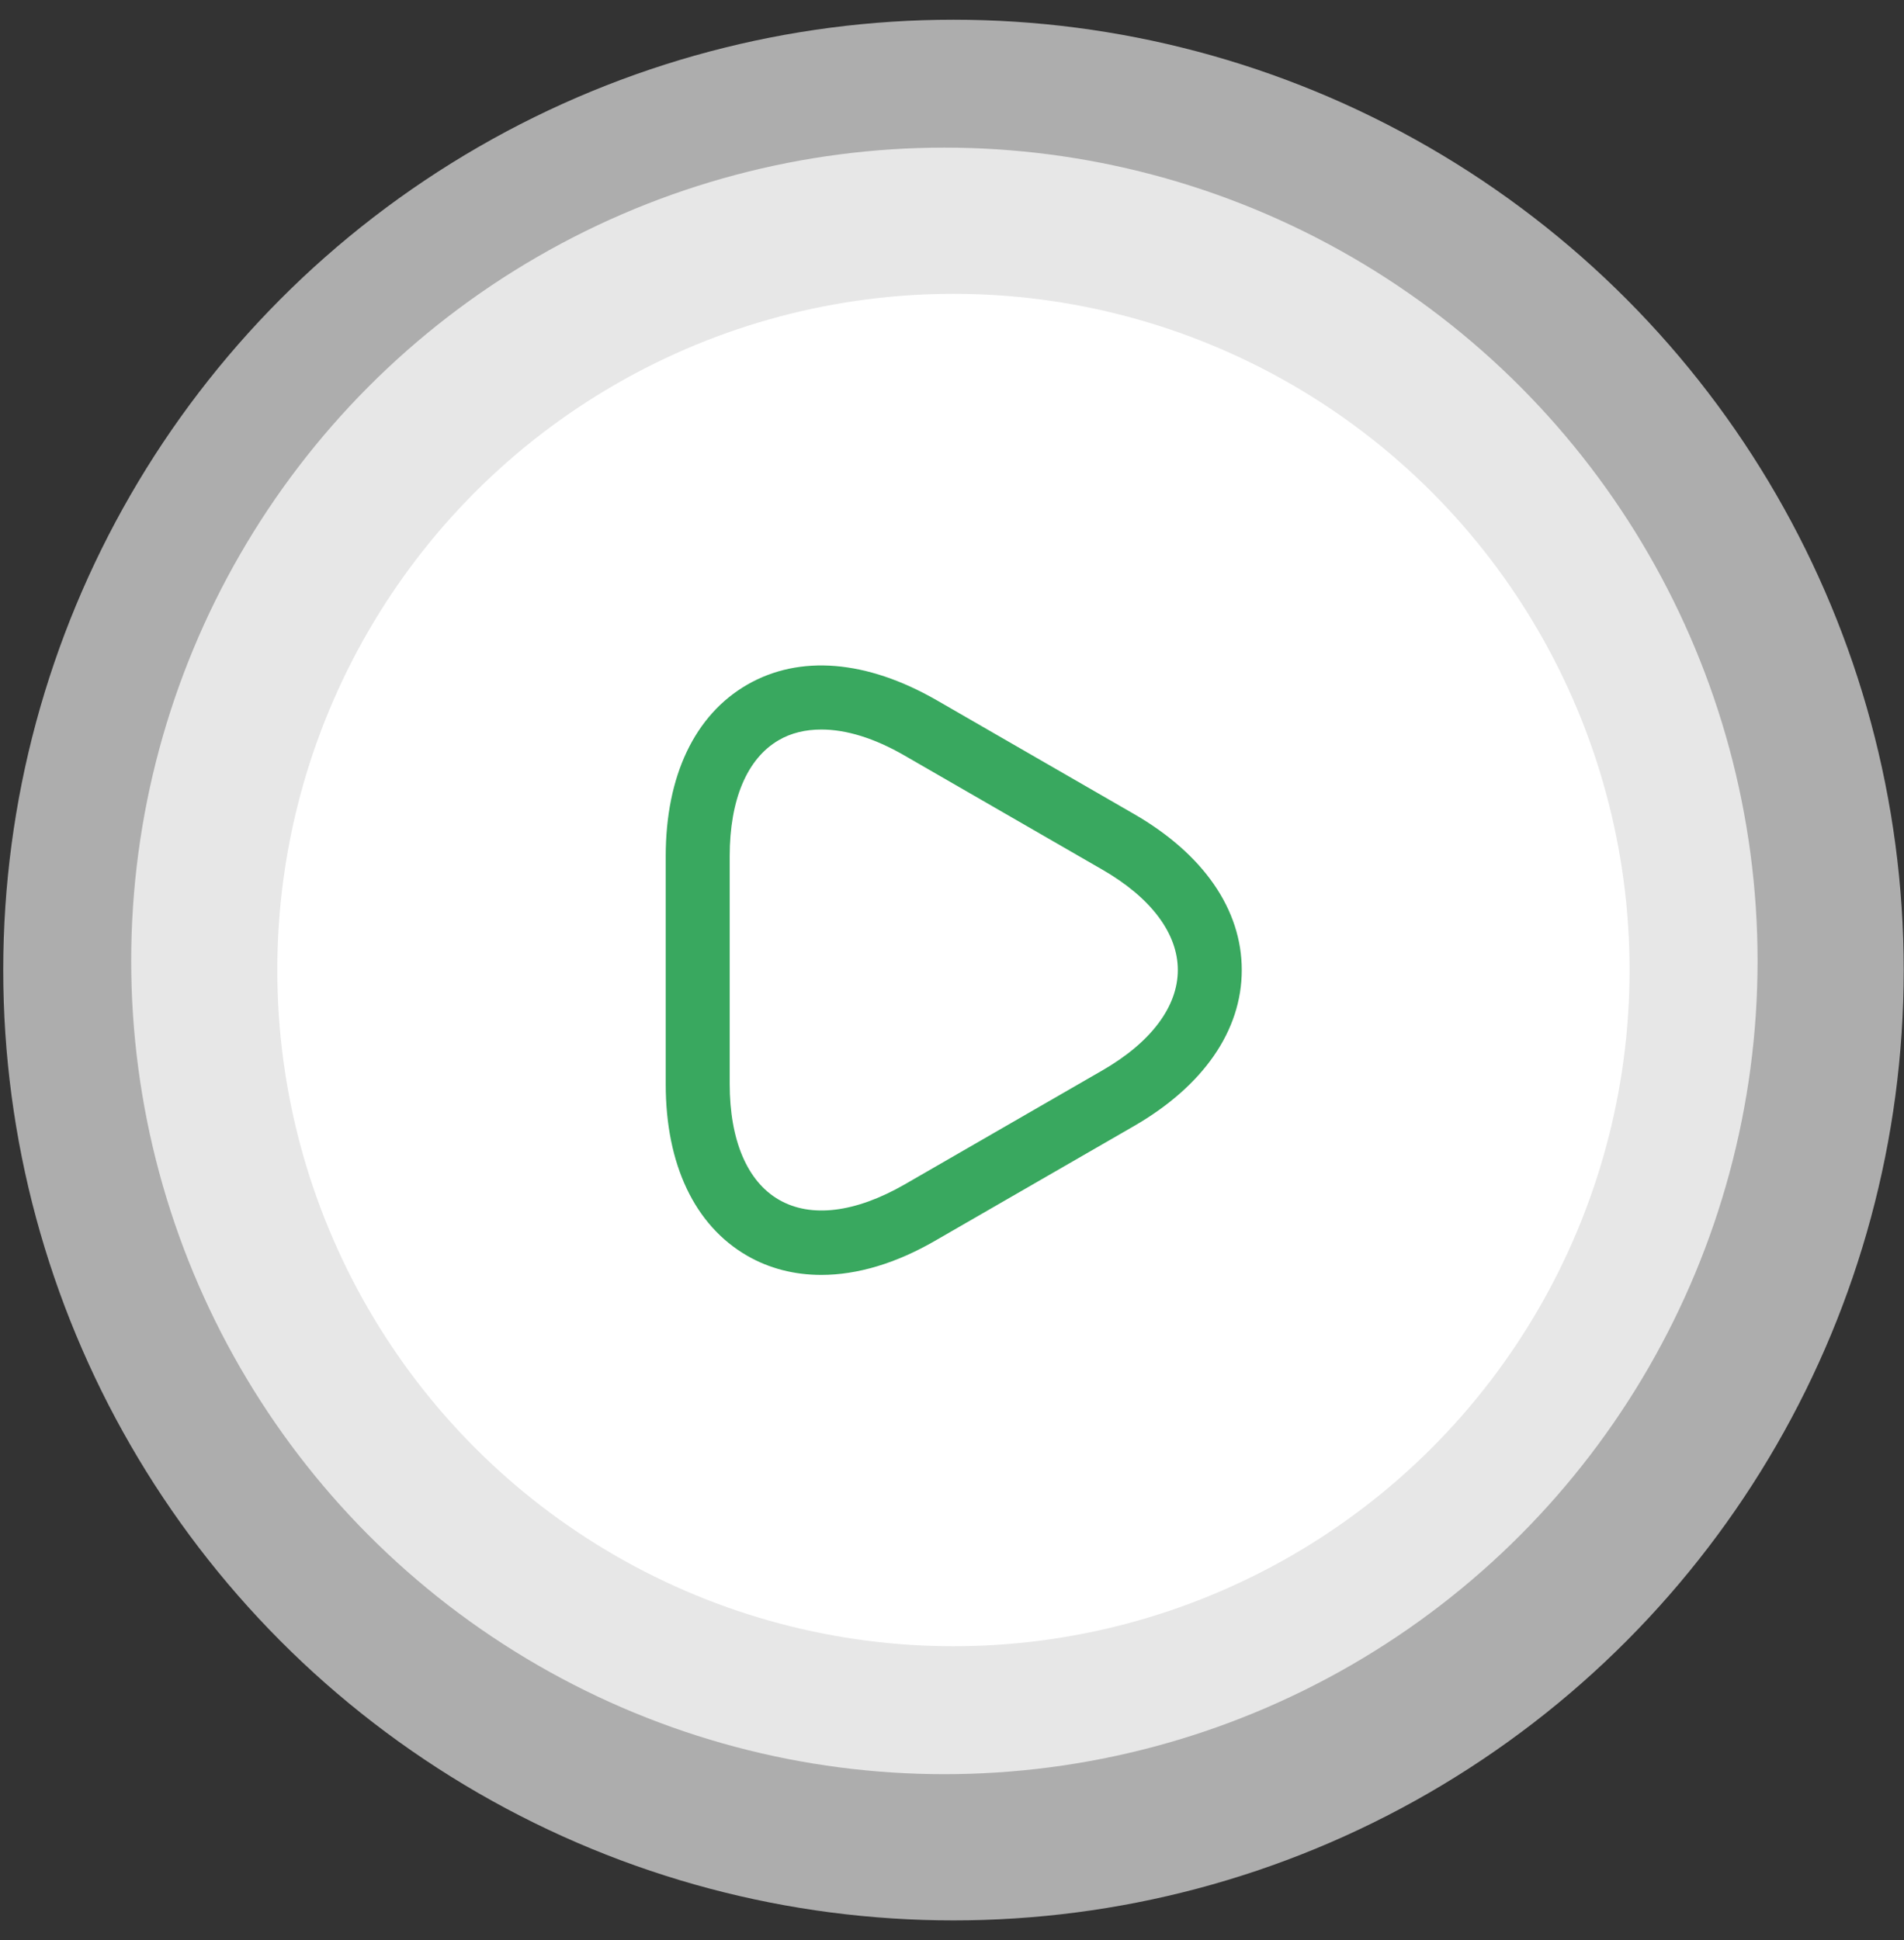
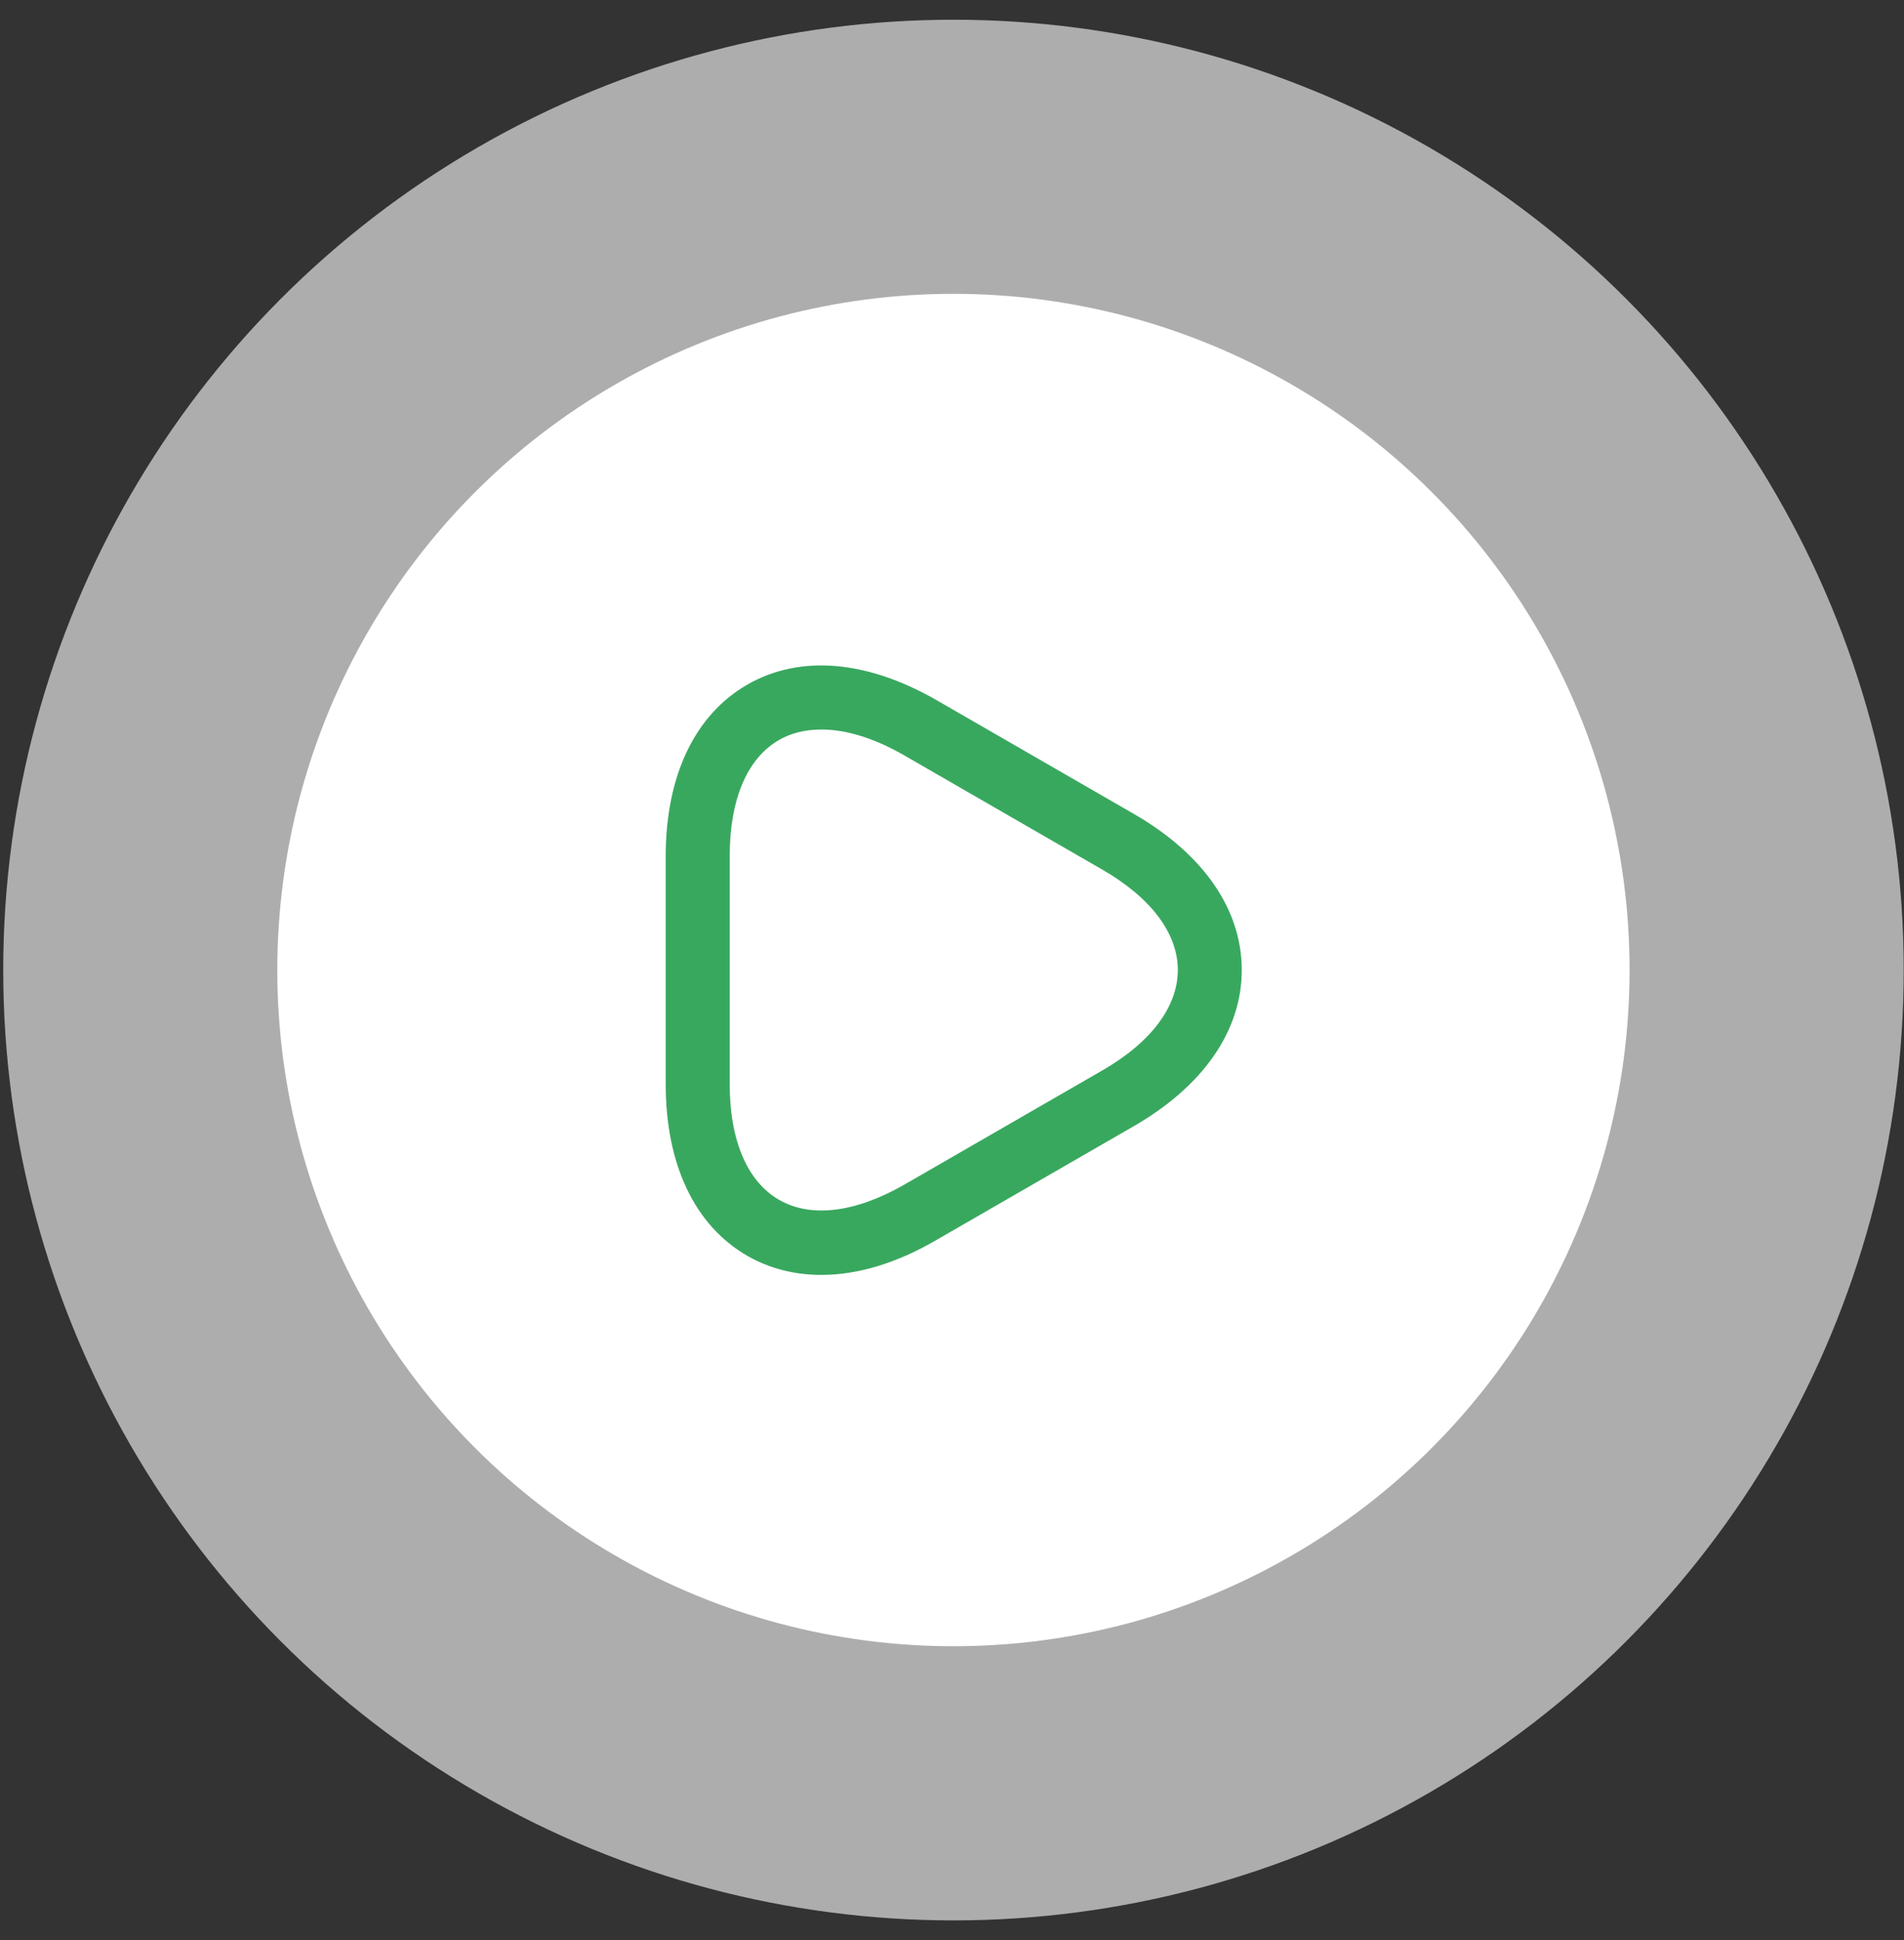
<svg xmlns="http://www.w3.org/2000/svg" width="53" height="54" viewBox="0 0 53 54" fill="none">
  <rect x="0" y="0" width="53" height="54" fill="#333333" stroke="none" />
  <ellipse cx="26.541" cy="27" rx="26.451" ry="26.451" fill="white" fill-opacity="0.6" />
-   <circle cx="26.288" cy="26.745" r="22.636" fill="white" fill-opacity="0.7" />
  <circle cx="26.54" cy="26.999" r="18.821" fill="white" />
  <path d="M22.863 35.485C22.116 35.485 21.415 35.307 20.798 34.951C19.338 34.108 18.531 32.411 18.531 30.18V23.83C18.531 21.598 19.338 19.901 20.798 19.058C22.258 18.216 24.122 18.37 26.068 19.486L31.564 22.655C33.498 23.77 34.566 25.313 34.566 26.999C34.566 28.684 33.498 30.227 31.564 31.343L26.068 34.512C24.952 35.165 23.86 35.485 22.863 35.485ZM22.863 20.305C22.424 20.305 22.021 20.4 21.677 20.601C20.798 21.112 20.312 22.251 20.312 23.83V30.168C20.312 31.735 20.798 32.886 21.688 33.396C22.579 33.907 23.813 33.752 25.178 32.969L30.673 29.8C32.038 29.017 32.786 28.02 32.786 26.999C32.786 25.978 32.038 24.981 30.673 24.198L25.178 21.029C24.335 20.542 23.552 20.305 22.863 20.305Z" fill="#39A85F" />
</svg>